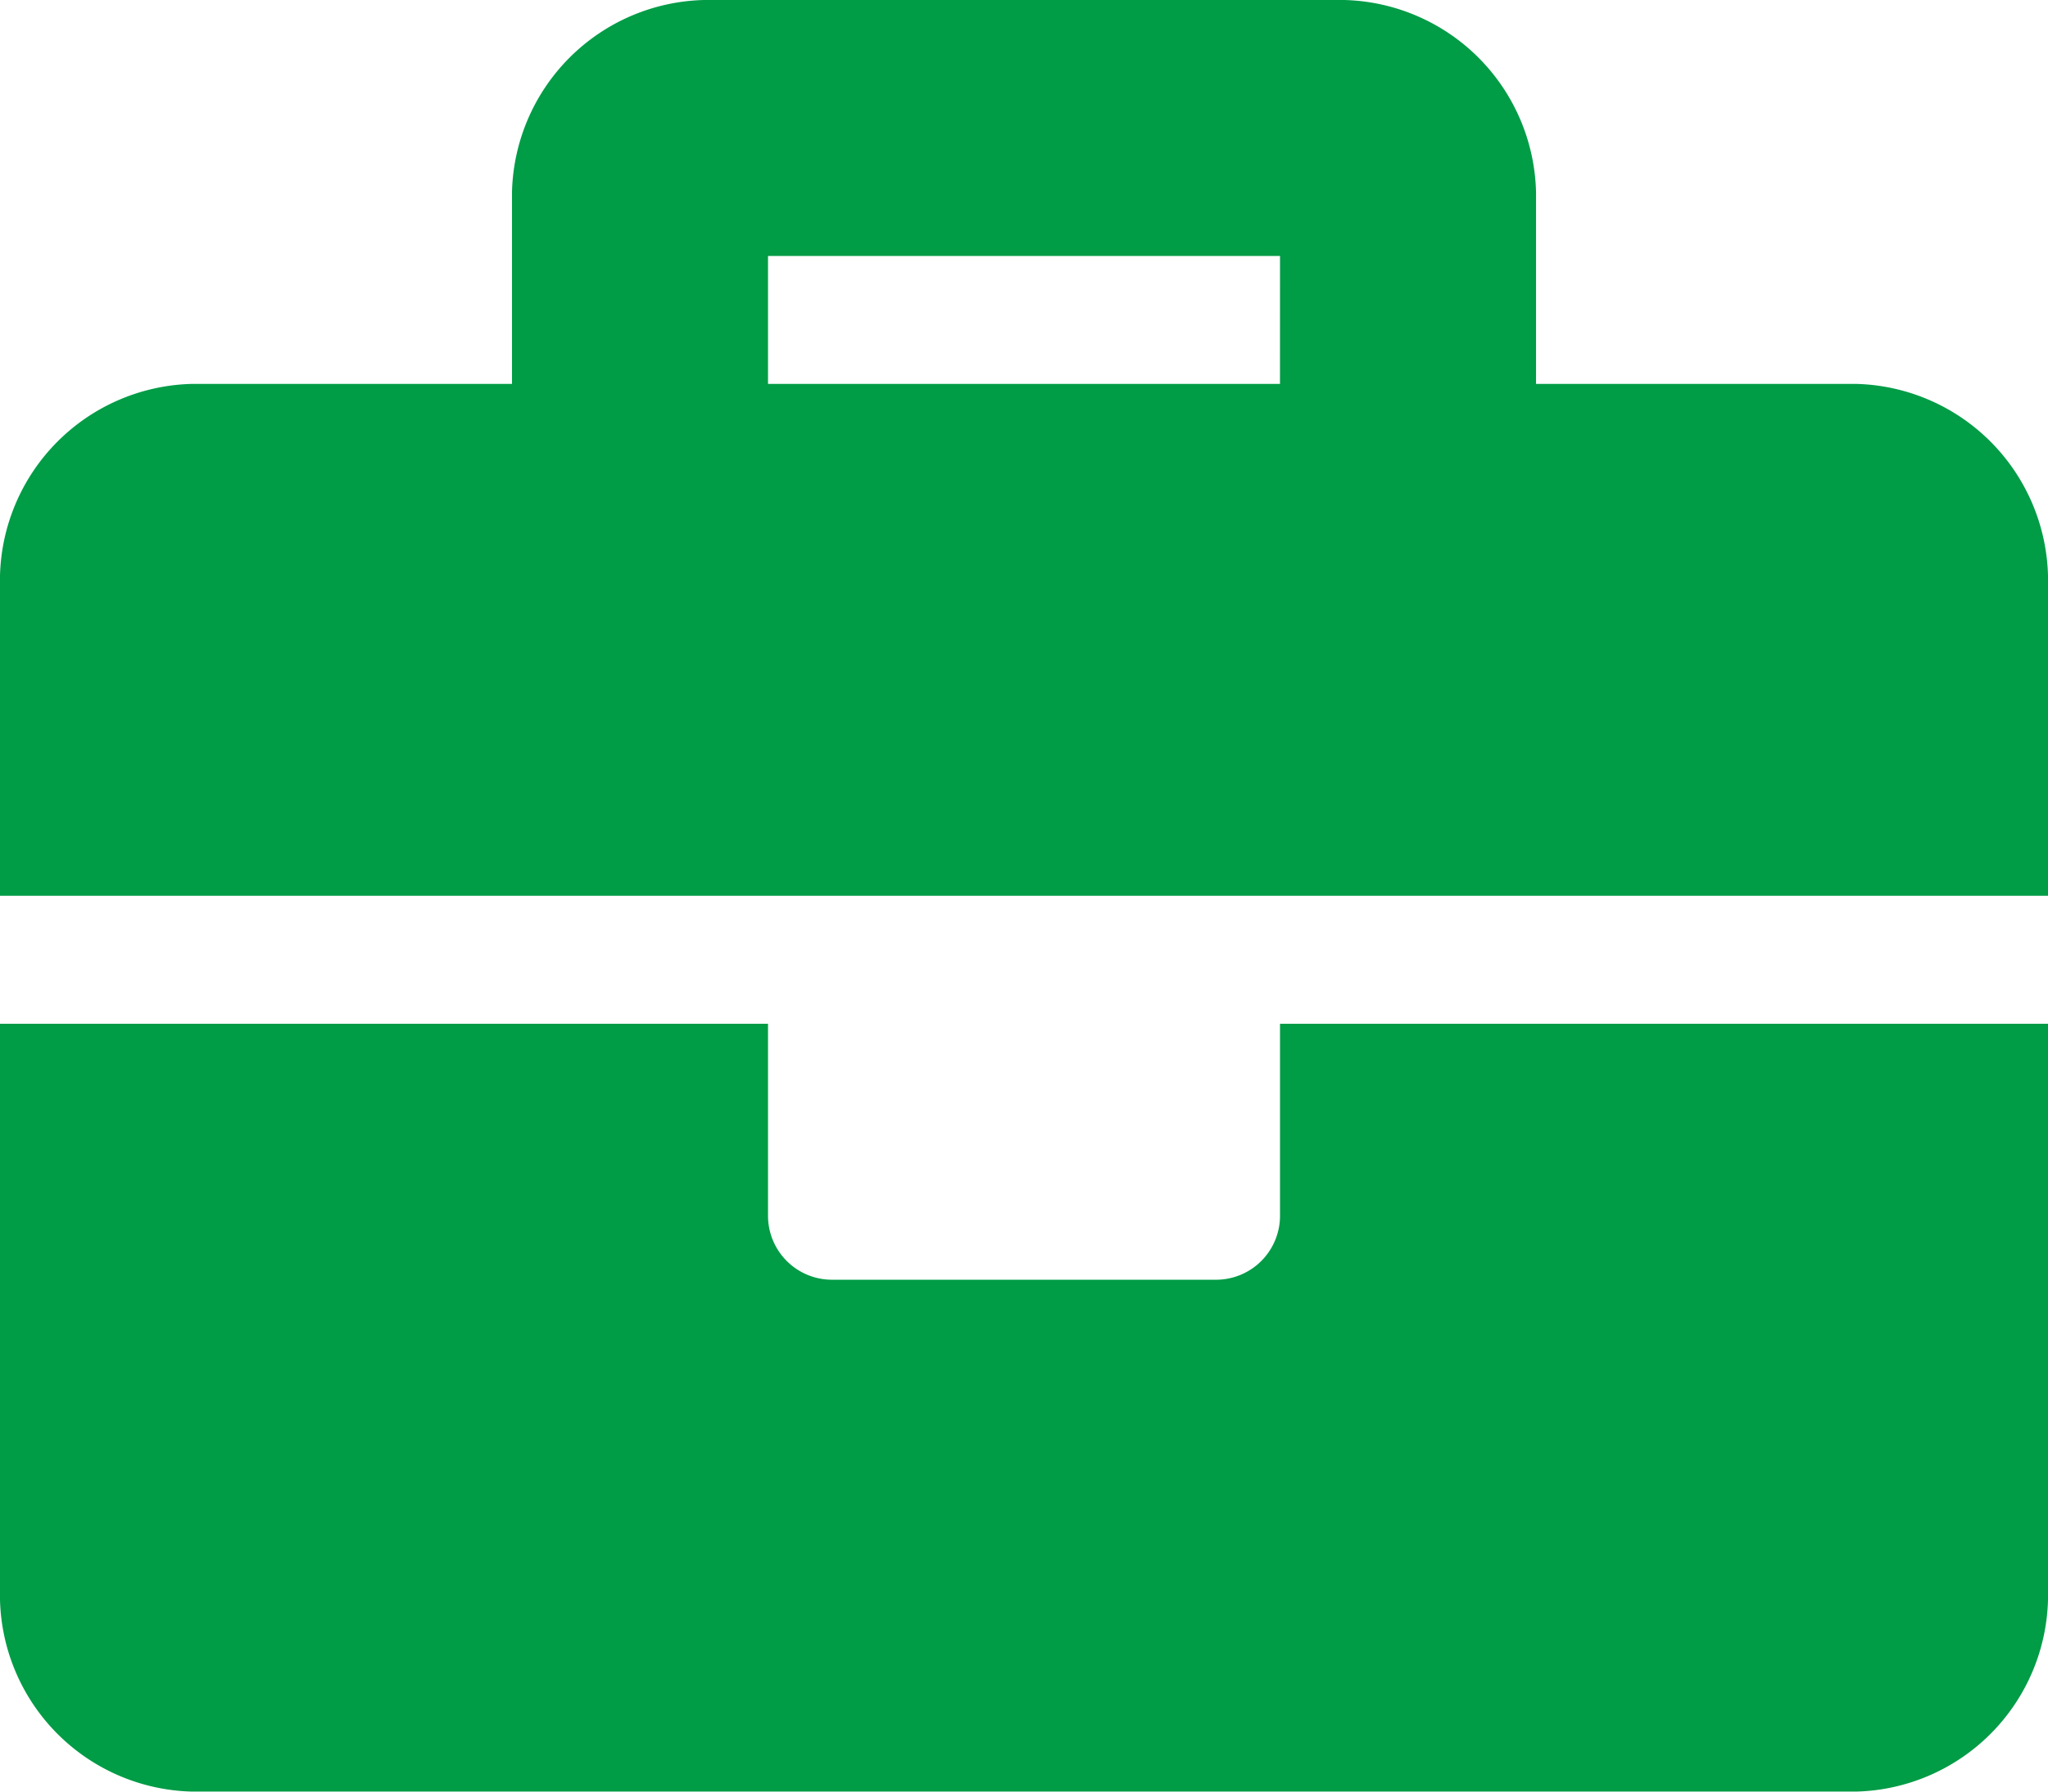
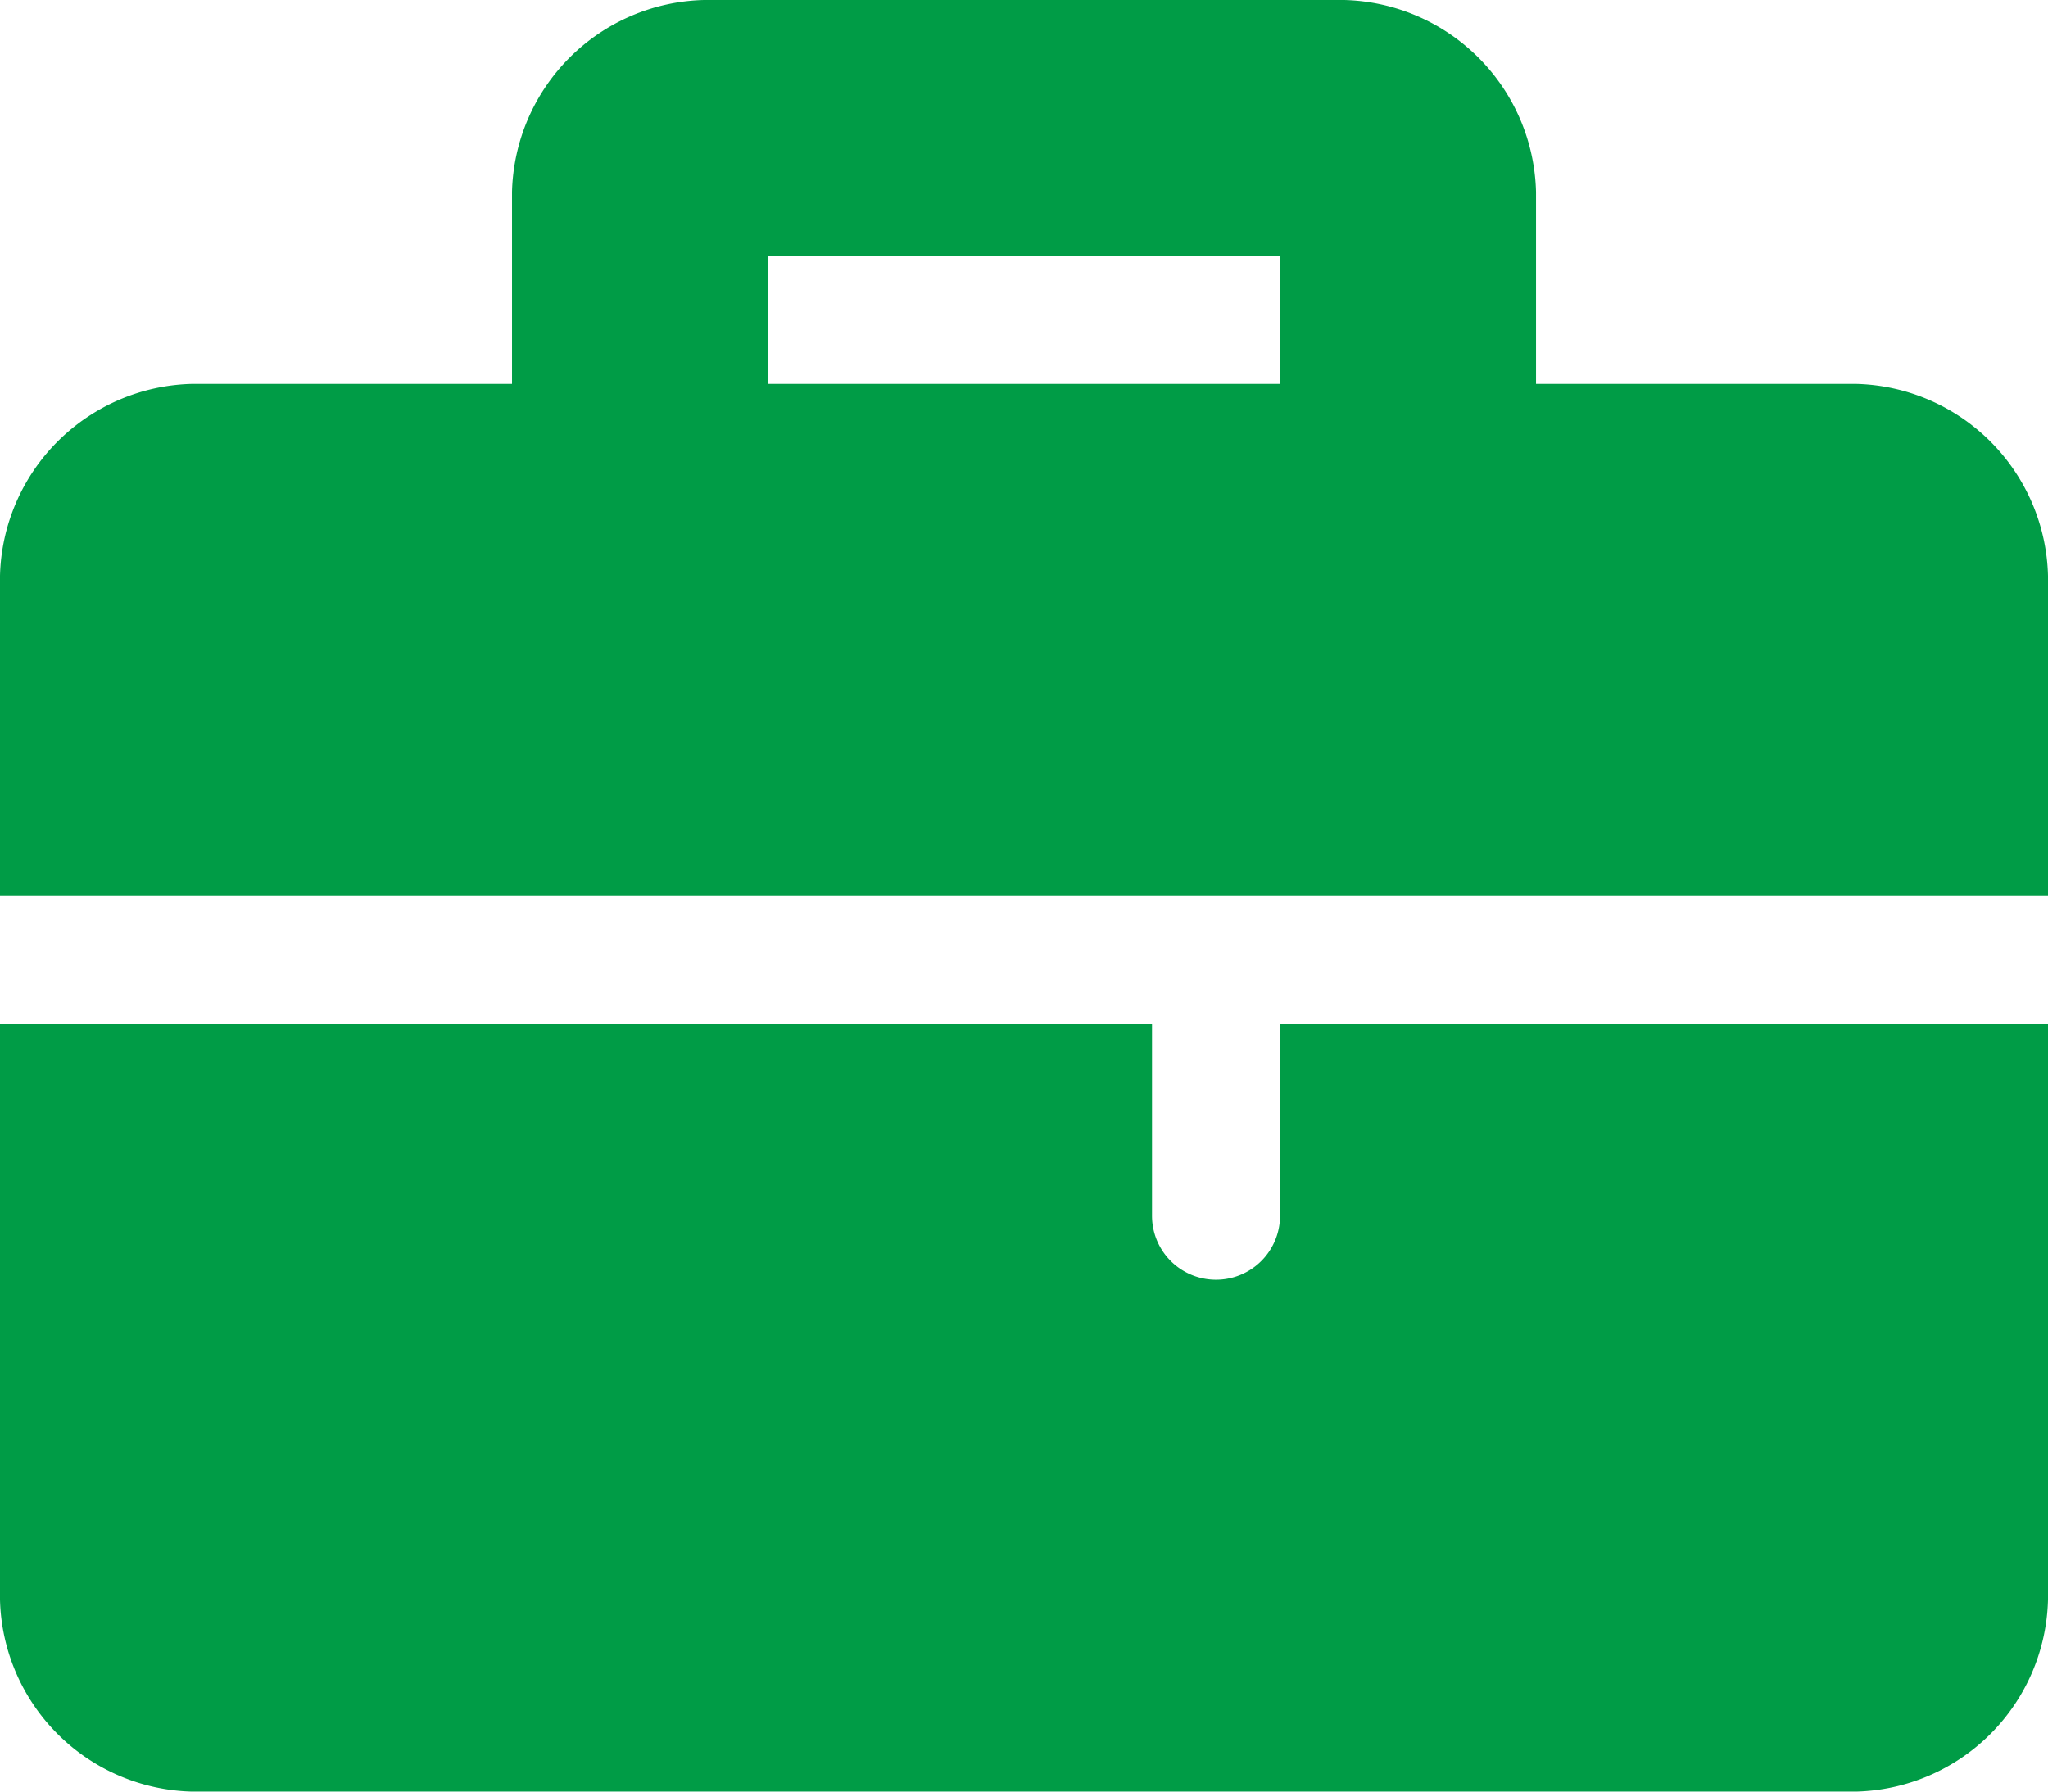
<svg xmlns="http://www.w3.org/2000/svg" width="66.071" height="57.813" viewBox="0 0 66.071 57.813">
-   <path id="briefcase-solid" d="M41.295,71.23a2.064,2.064,0,0,1-2.065,2.065H26.842a2.064,2.064,0,0,1-2.065-2.065V65.036H0V83.618a6.351,6.351,0,0,0,6.194,6.194H59.877a6.351,6.351,0,0,0,6.194-6.194V65.036H41.295ZM59.877,44.388H49.554V38.194A6.351,6.351,0,0,0,43.359,32H22.712a6.351,6.351,0,0,0-6.194,6.194v6.194H6.194A6.351,6.351,0,0,0,0,50.583V60.906H66.071V50.583A6.351,6.351,0,0,0,59.877,44.388Zm-18.583,0H24.777V40.259H41.295Z" transform="translate(0 -32)" fill="#009c46" />
+   <path id="briefcase-solid" d="M41.295,71.23a2.064,2.064,0,0,1-2.065,2.065a2.064,2.064,0,0,1-2.065-2.065V65.036H0V83.618a6.351,6.351,0,0,0,6.194,6.194H59.877a6.351,6.351,0,0,0,6.194-6.194V65.036H41.295ZM59.877,44.388H49.554V38.194A6.351,6.351,0,0,0,43.359,32H22.712a6.351,6.351,0,0,0-6.194,6.194v6.194H6.194A6.351,6.351,0,0,0,0,50.583V60.906H66.071V50.583A6.351,6.351,0,0,0,59.877,44.388Zm-18.583,0H24.777V40.259H41.295Z" transform="translate(0 -32)" fill="#009c46" />
</svg>